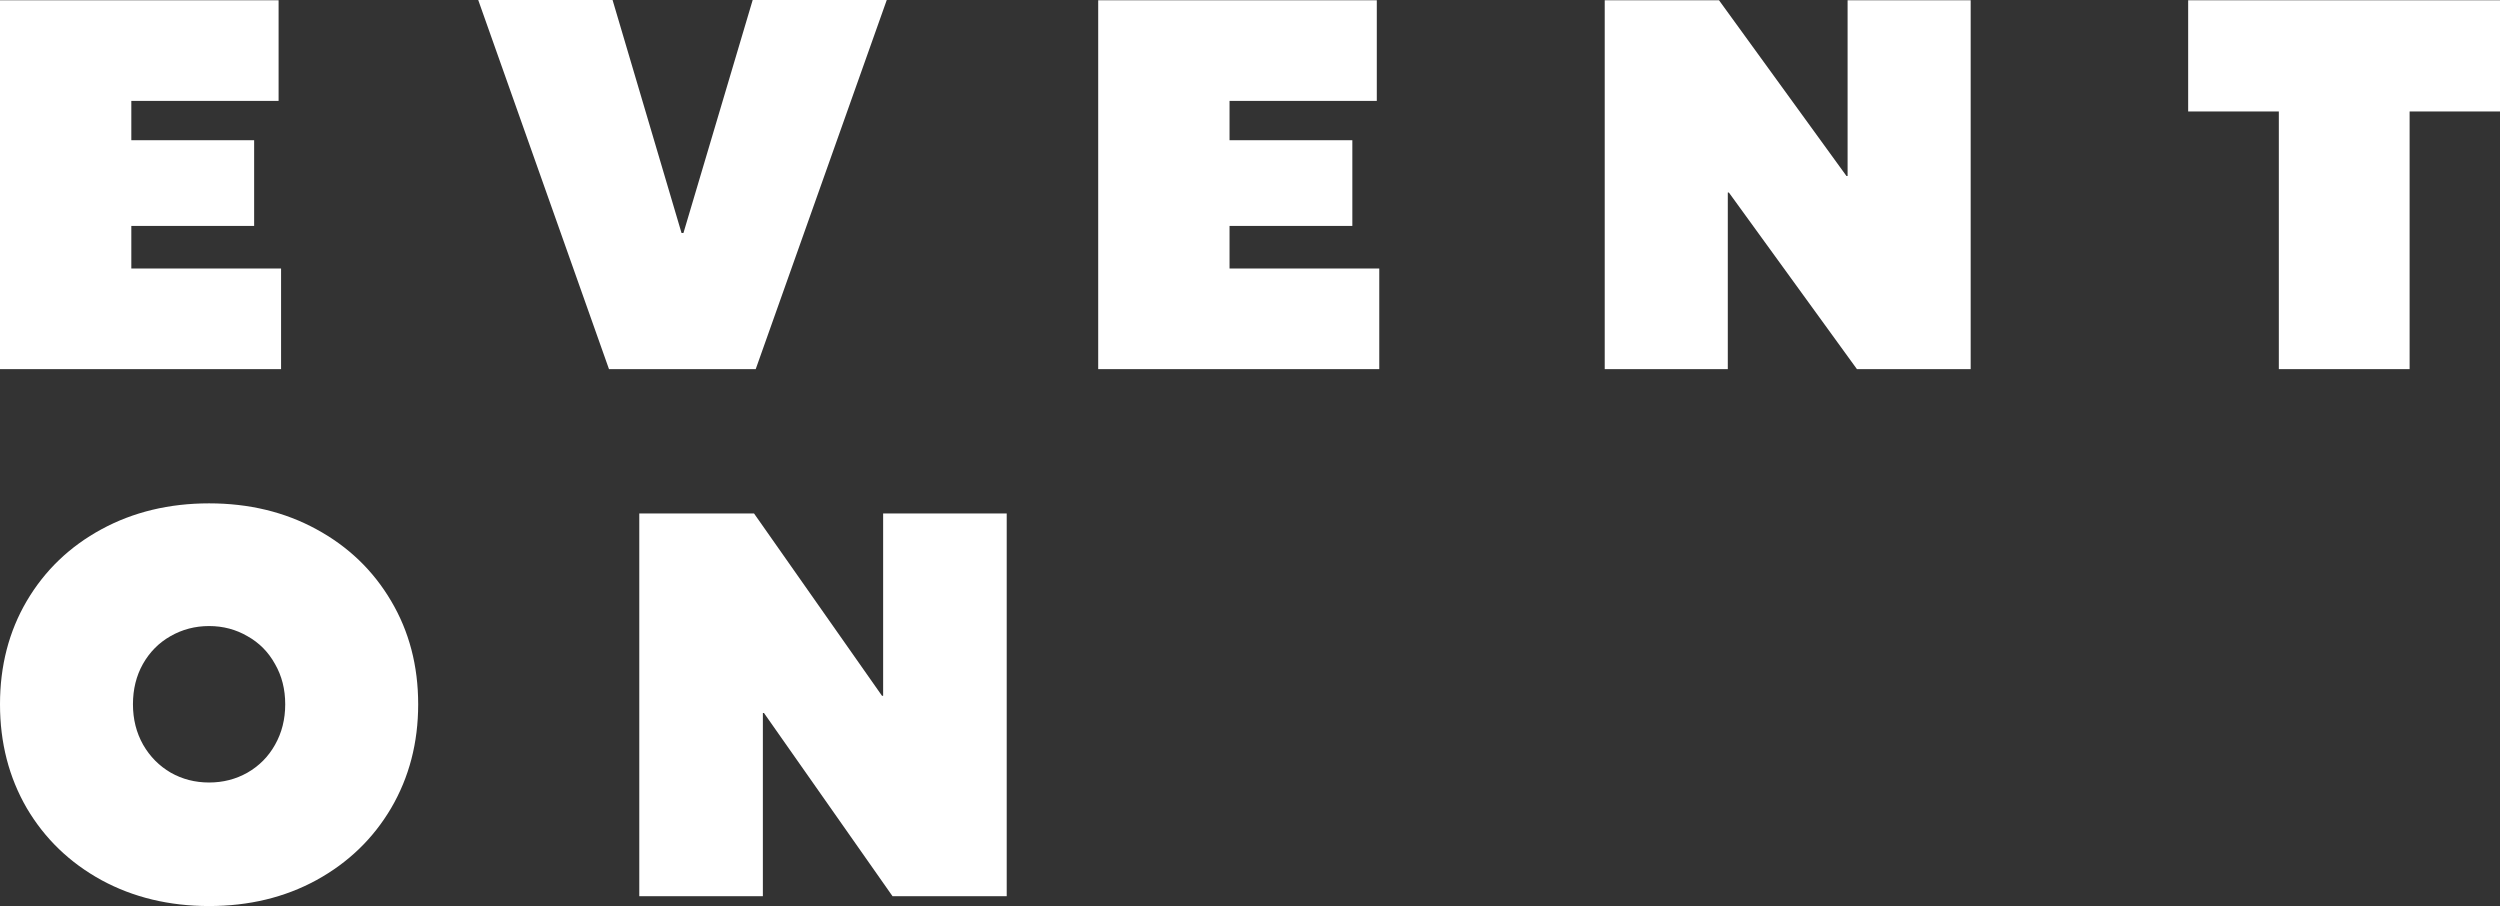
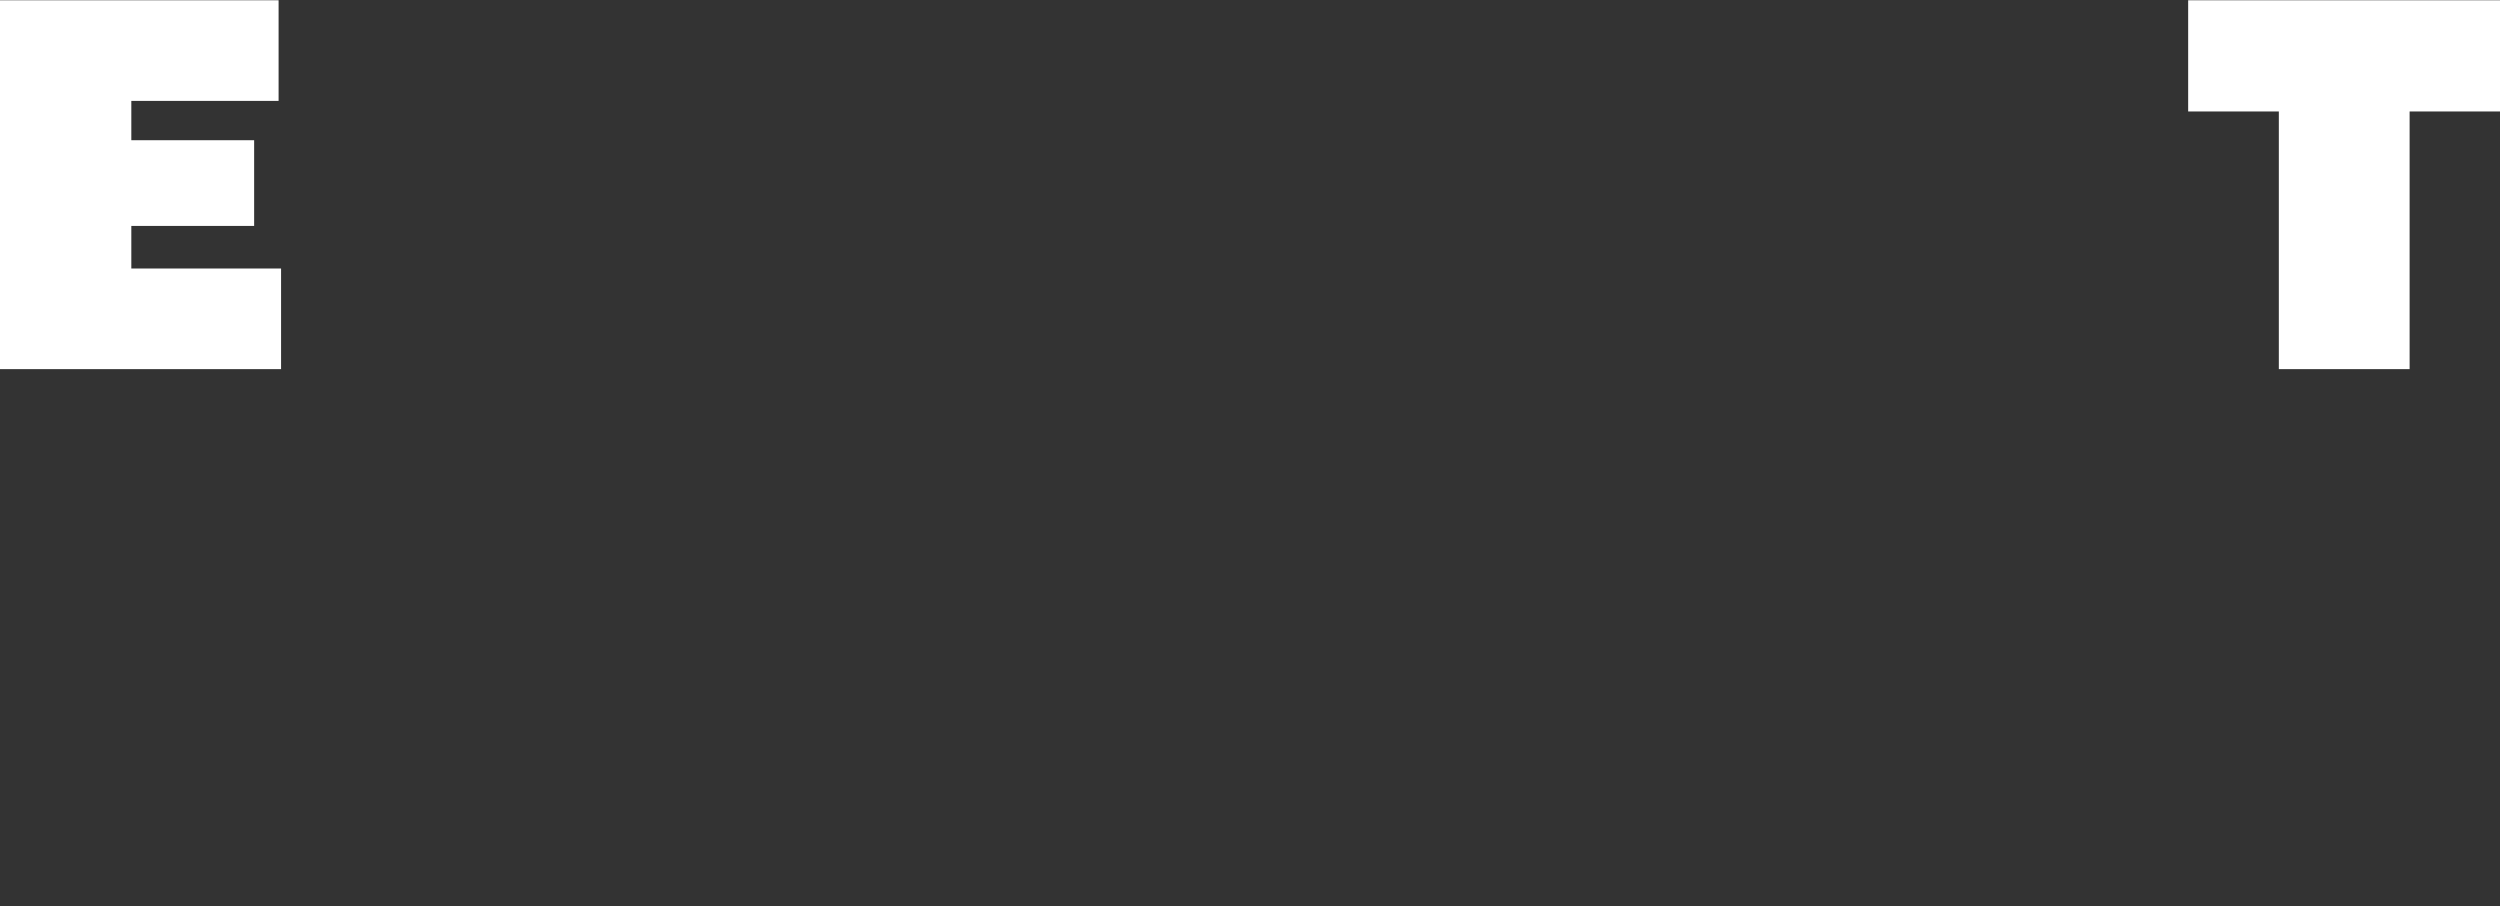
<svg xmlns="http://www.w3.org/2000/svg" width="298" height="108" viewBox="0 0 298 108" fill="none">
  <rect x="0" y="0" width="298" height="108" fill="#333333" stroke="none" />
  <path d="M0 0.032H33.208V12.027H15.654V16.714H30.293V26.93H15.654V32.006H33.503V44H0V0.032Z" fill="white" />
-   <path d="M57.004 0H73.018L81.238 27.771H81.467L89.72 0H105.702L90.081 44H72.592L57.004 0Z" fill="white" />
-   <path d="M130.906 0.032H164.114V12.027H146.56V16.714H161.199V26.93H146.56V32.006H164.409V44H130.906V0.032Z" fill="white" />
-   <path d="M191.283 0.032H204.907L220.102 20.982H220.233V0.032H234.905V44H221.347L206.085 22.954H205.954V44H191.283V0.032Z" fill="white" />
  <path d="M271.637 13.287H260.829V0.032H298V13.287H287.225V44H271.637V13.287Z" fill="white" />
-   <path d="M24.923 108C20.167 108 15.892 106.971 12.1 104.914C8.308 102.834 5.338 99.972 3.189 96.327C1.063 92.66 0 88.534 0 83.95C0 79.365 1.063 75.262 3.189 71.639C5.338 67.994 8.308 65.143 12.1 63.086C15.892 61.029 20.167 60 24.923 60C29.68 60 33.944 61.029 37.714 63.086C41.506 65.143 44.476 67.994 46.624 71.639C48.773 75.262 49.847 79.365 49.847 83.95C49.847 88.534 48.773 92.66 46.624 96.327C44.476 99.972 41.506 102.834 37.714 104.914C33.944 106.971 29.68 108 24.923 108ZM24.923 93.275C26.589 93.275 28.113 92.883 29.494 92.101C30.897 91.296 31.993 90.189 32.782 88.78C33.593 87.349 33.998 85.739 33.998 83.95C33.998 82.161 33.593 80.562 32.782 79.153C31.993 77.722 30.897 76.615 29.494 75.832C28.113 75.027 26.589 74.625 24.923 74.625C23.257 74.625 21.723 75.027 20.32 75.832C18.939 76.615 17.843 77.722 17.032 79.153C16.243 80.562 15.848 82.161 15.848 83.95C15.848 85.739 16.254 87.349 17.065 88.78C17.876 90.189 18.972 91.296 20.353 92.101C21.734 92.883 23.257 93.275 24.923 93.275Z" fill="white" />
-   <path d="M76.203 61.208H89.882L105.138 82.943H105.27V61.208H120V106.826H106.388L91.065 84.99H90.934V106.826H76.203V61.208Z" fill="white" />
</svg>